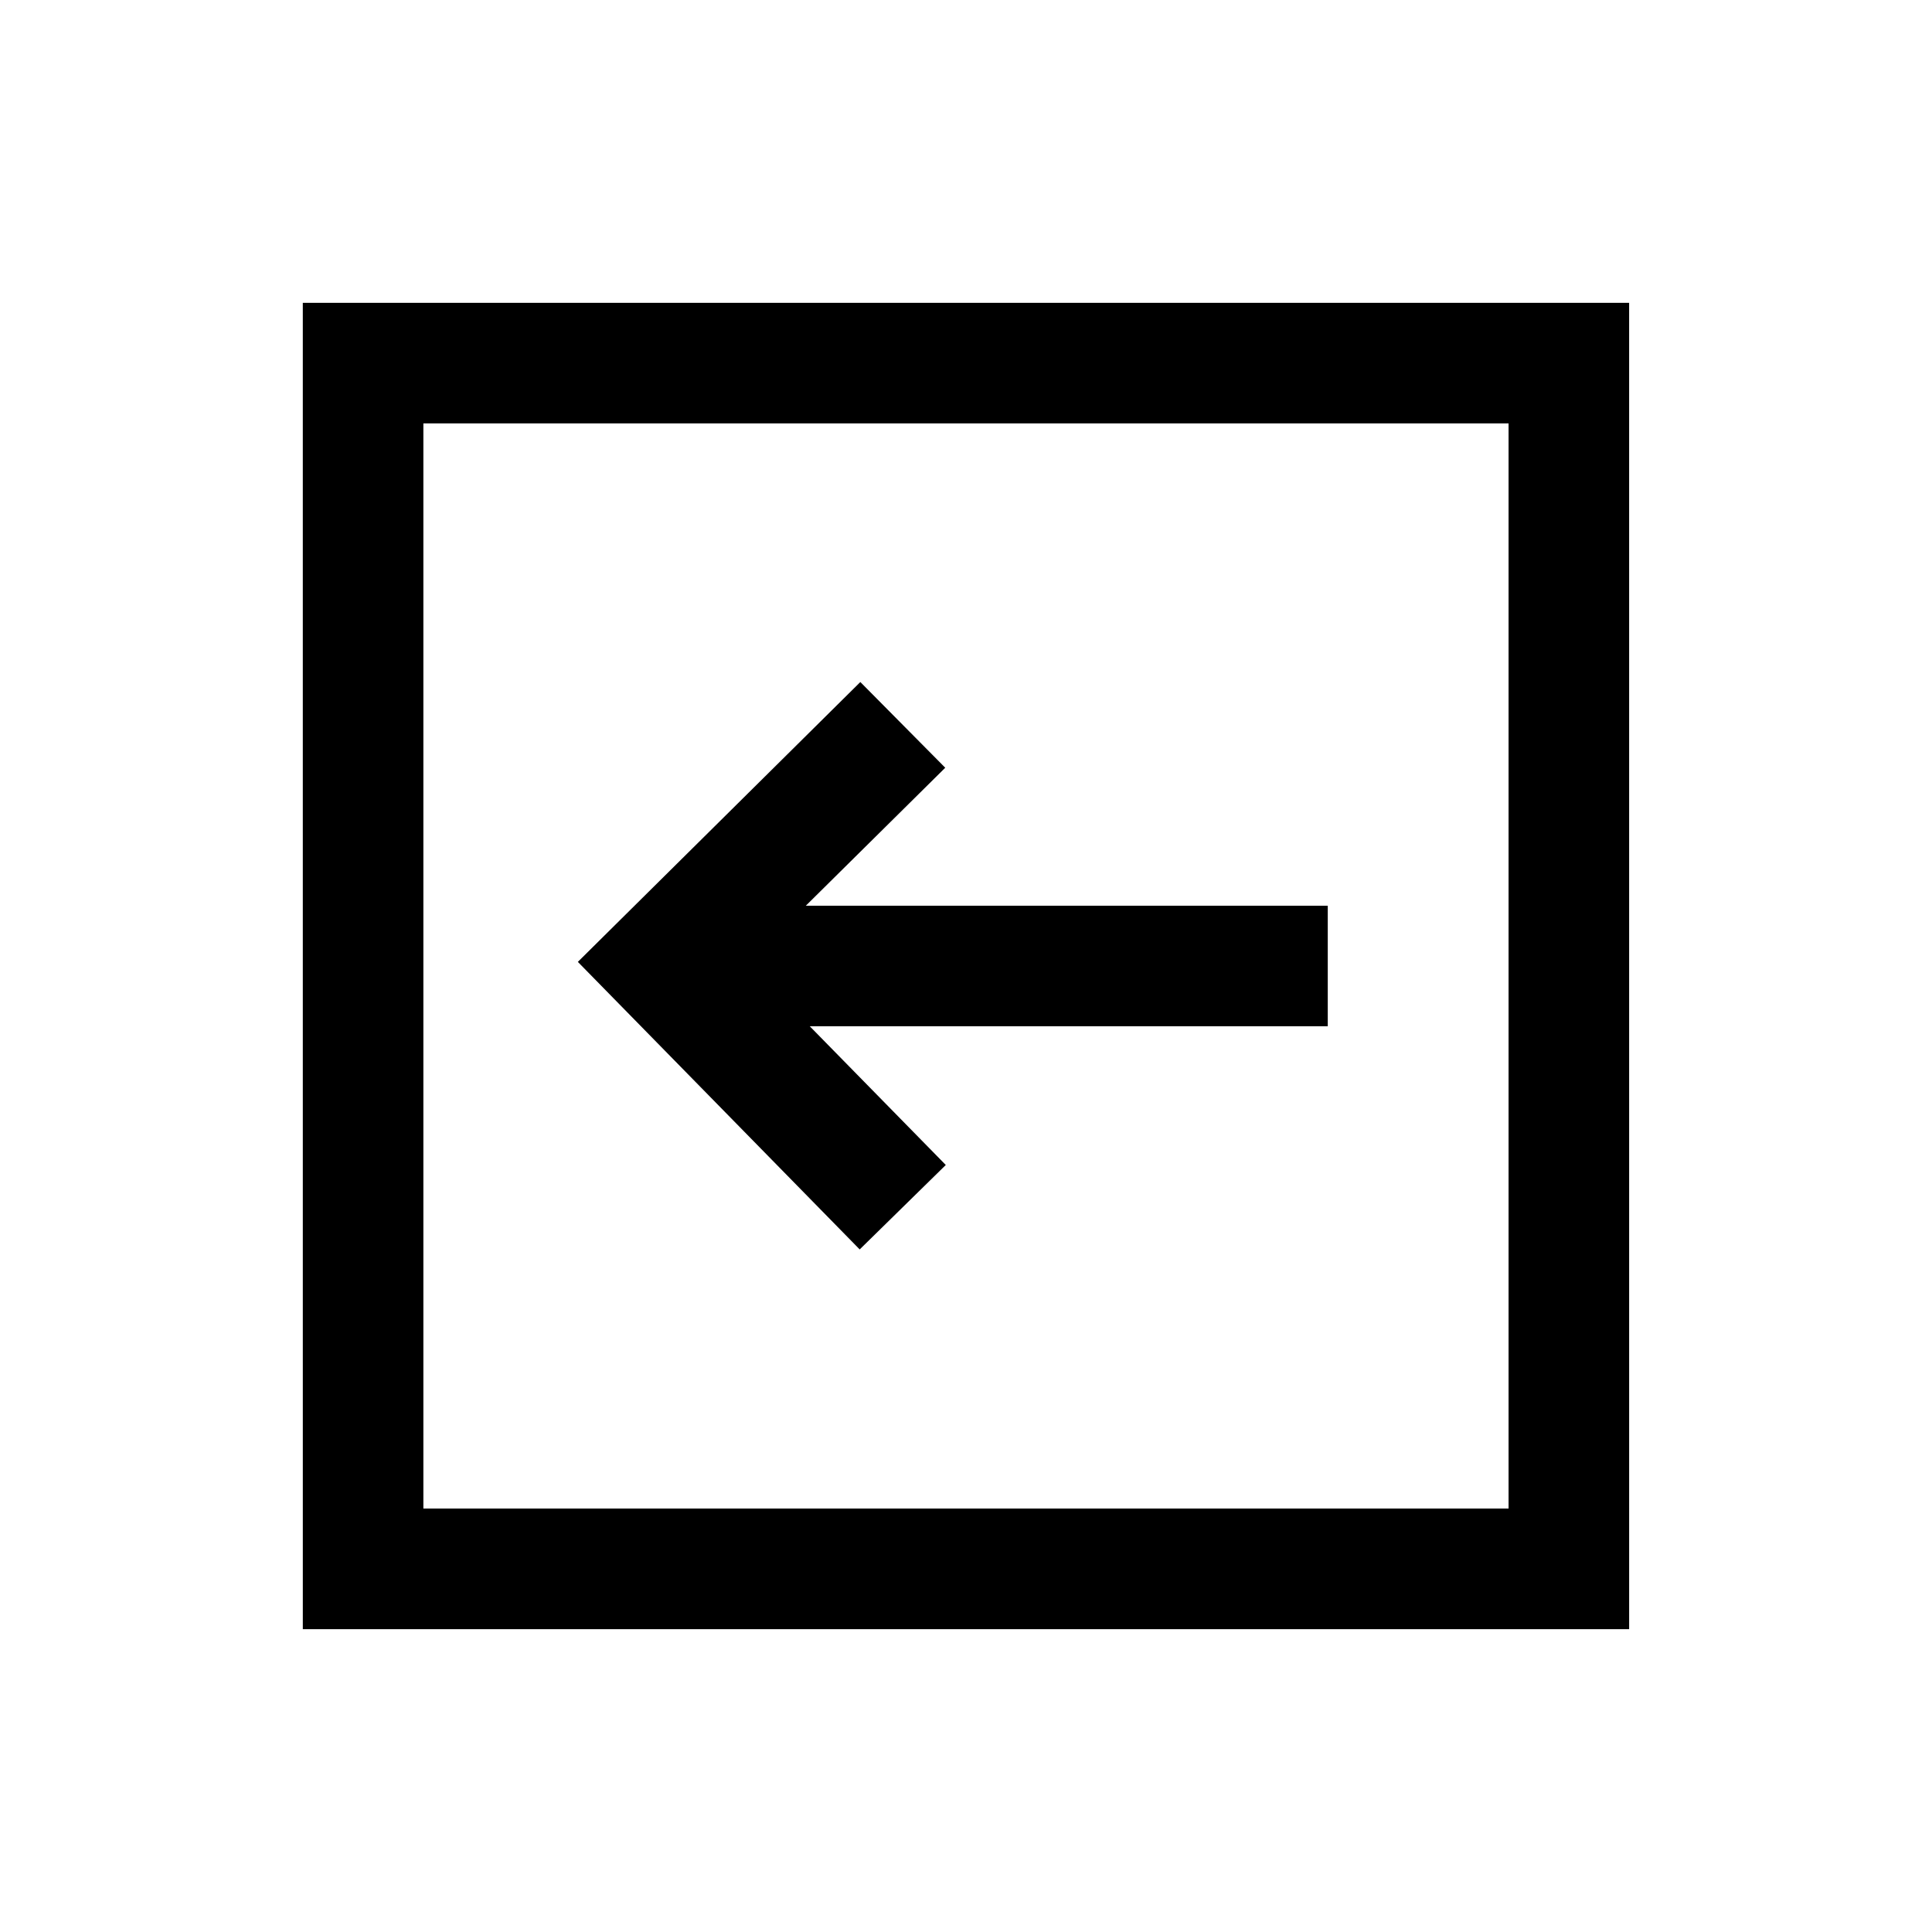
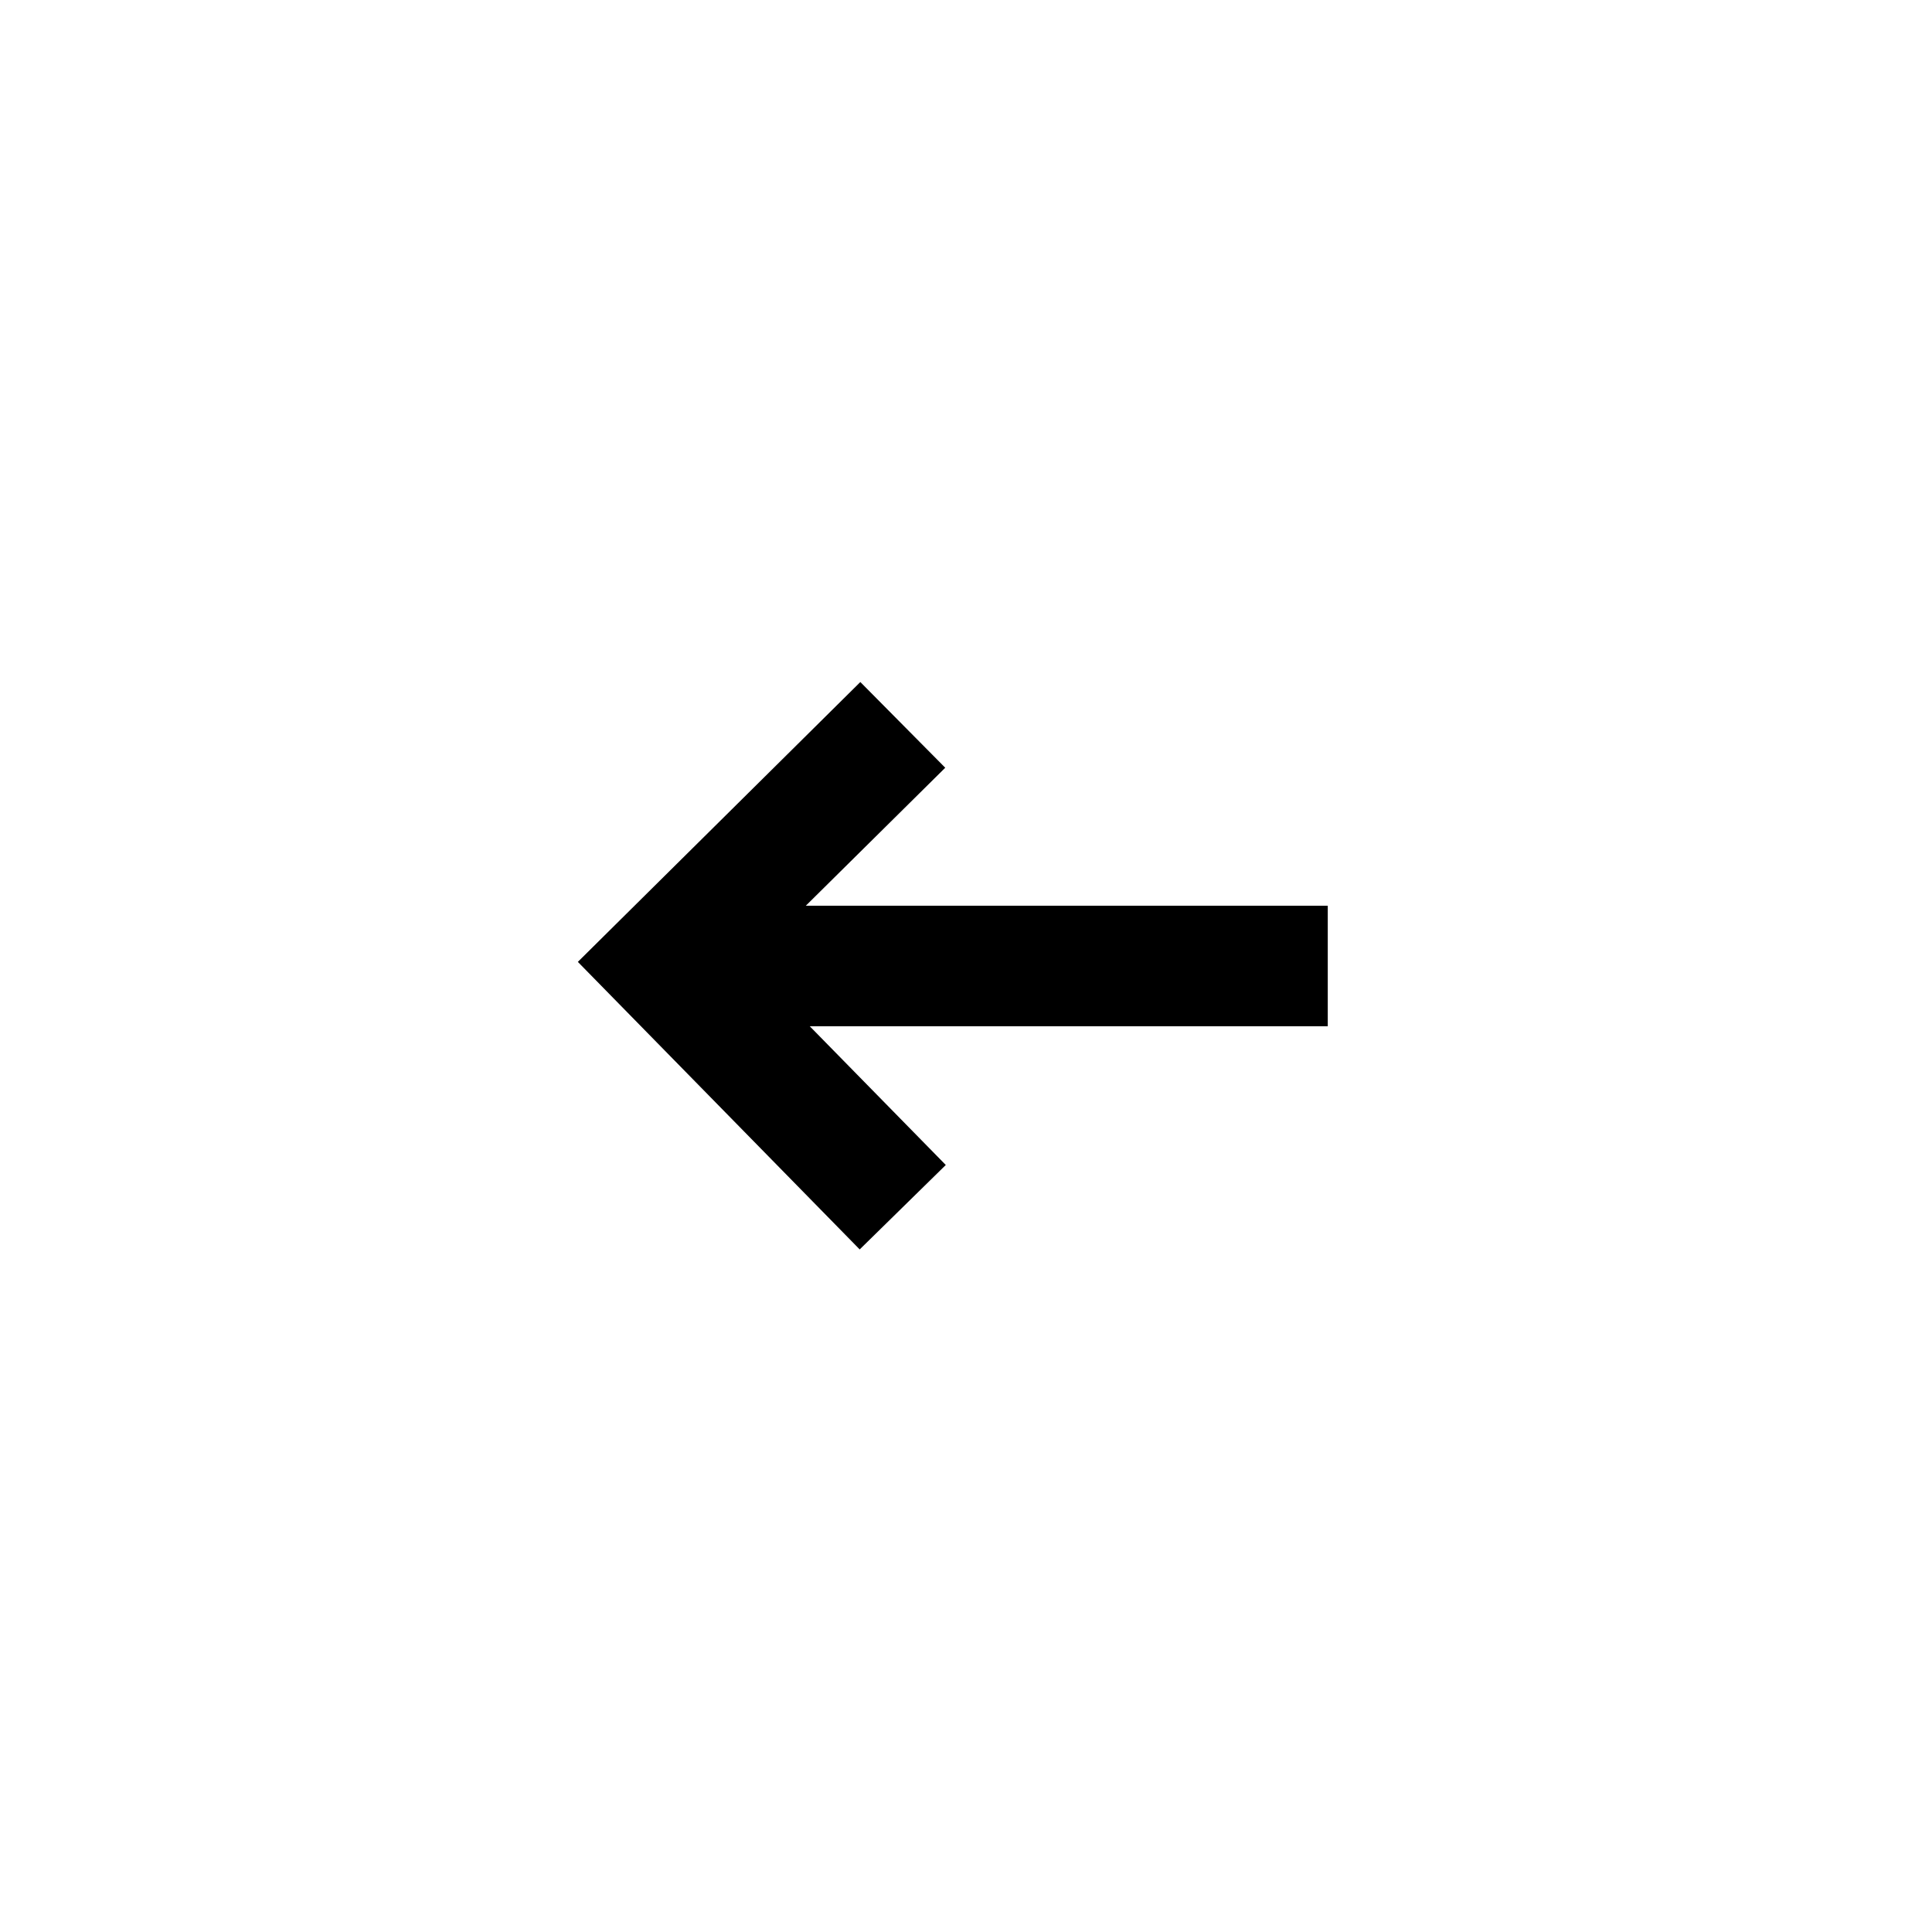
<svg xmlns="http://www.w3.org/2000/svg" fill="#000000" width="800px" height="800px" version="1.1" viewBox="144 144 512 512">
  <g>
-     <path d="m224.25 575.74h351.49l-0.004-351.49h-351.49zm31.949-319.54h287.59v287.59h-287.59z" />
    <path d="m394.5 347.46-22.504-22.715-74.859 74.164 74.691 76.203 22.816-22.379-36.043-36.758h137.27v-31.949h-138.32z" />
  </g>
</svg>